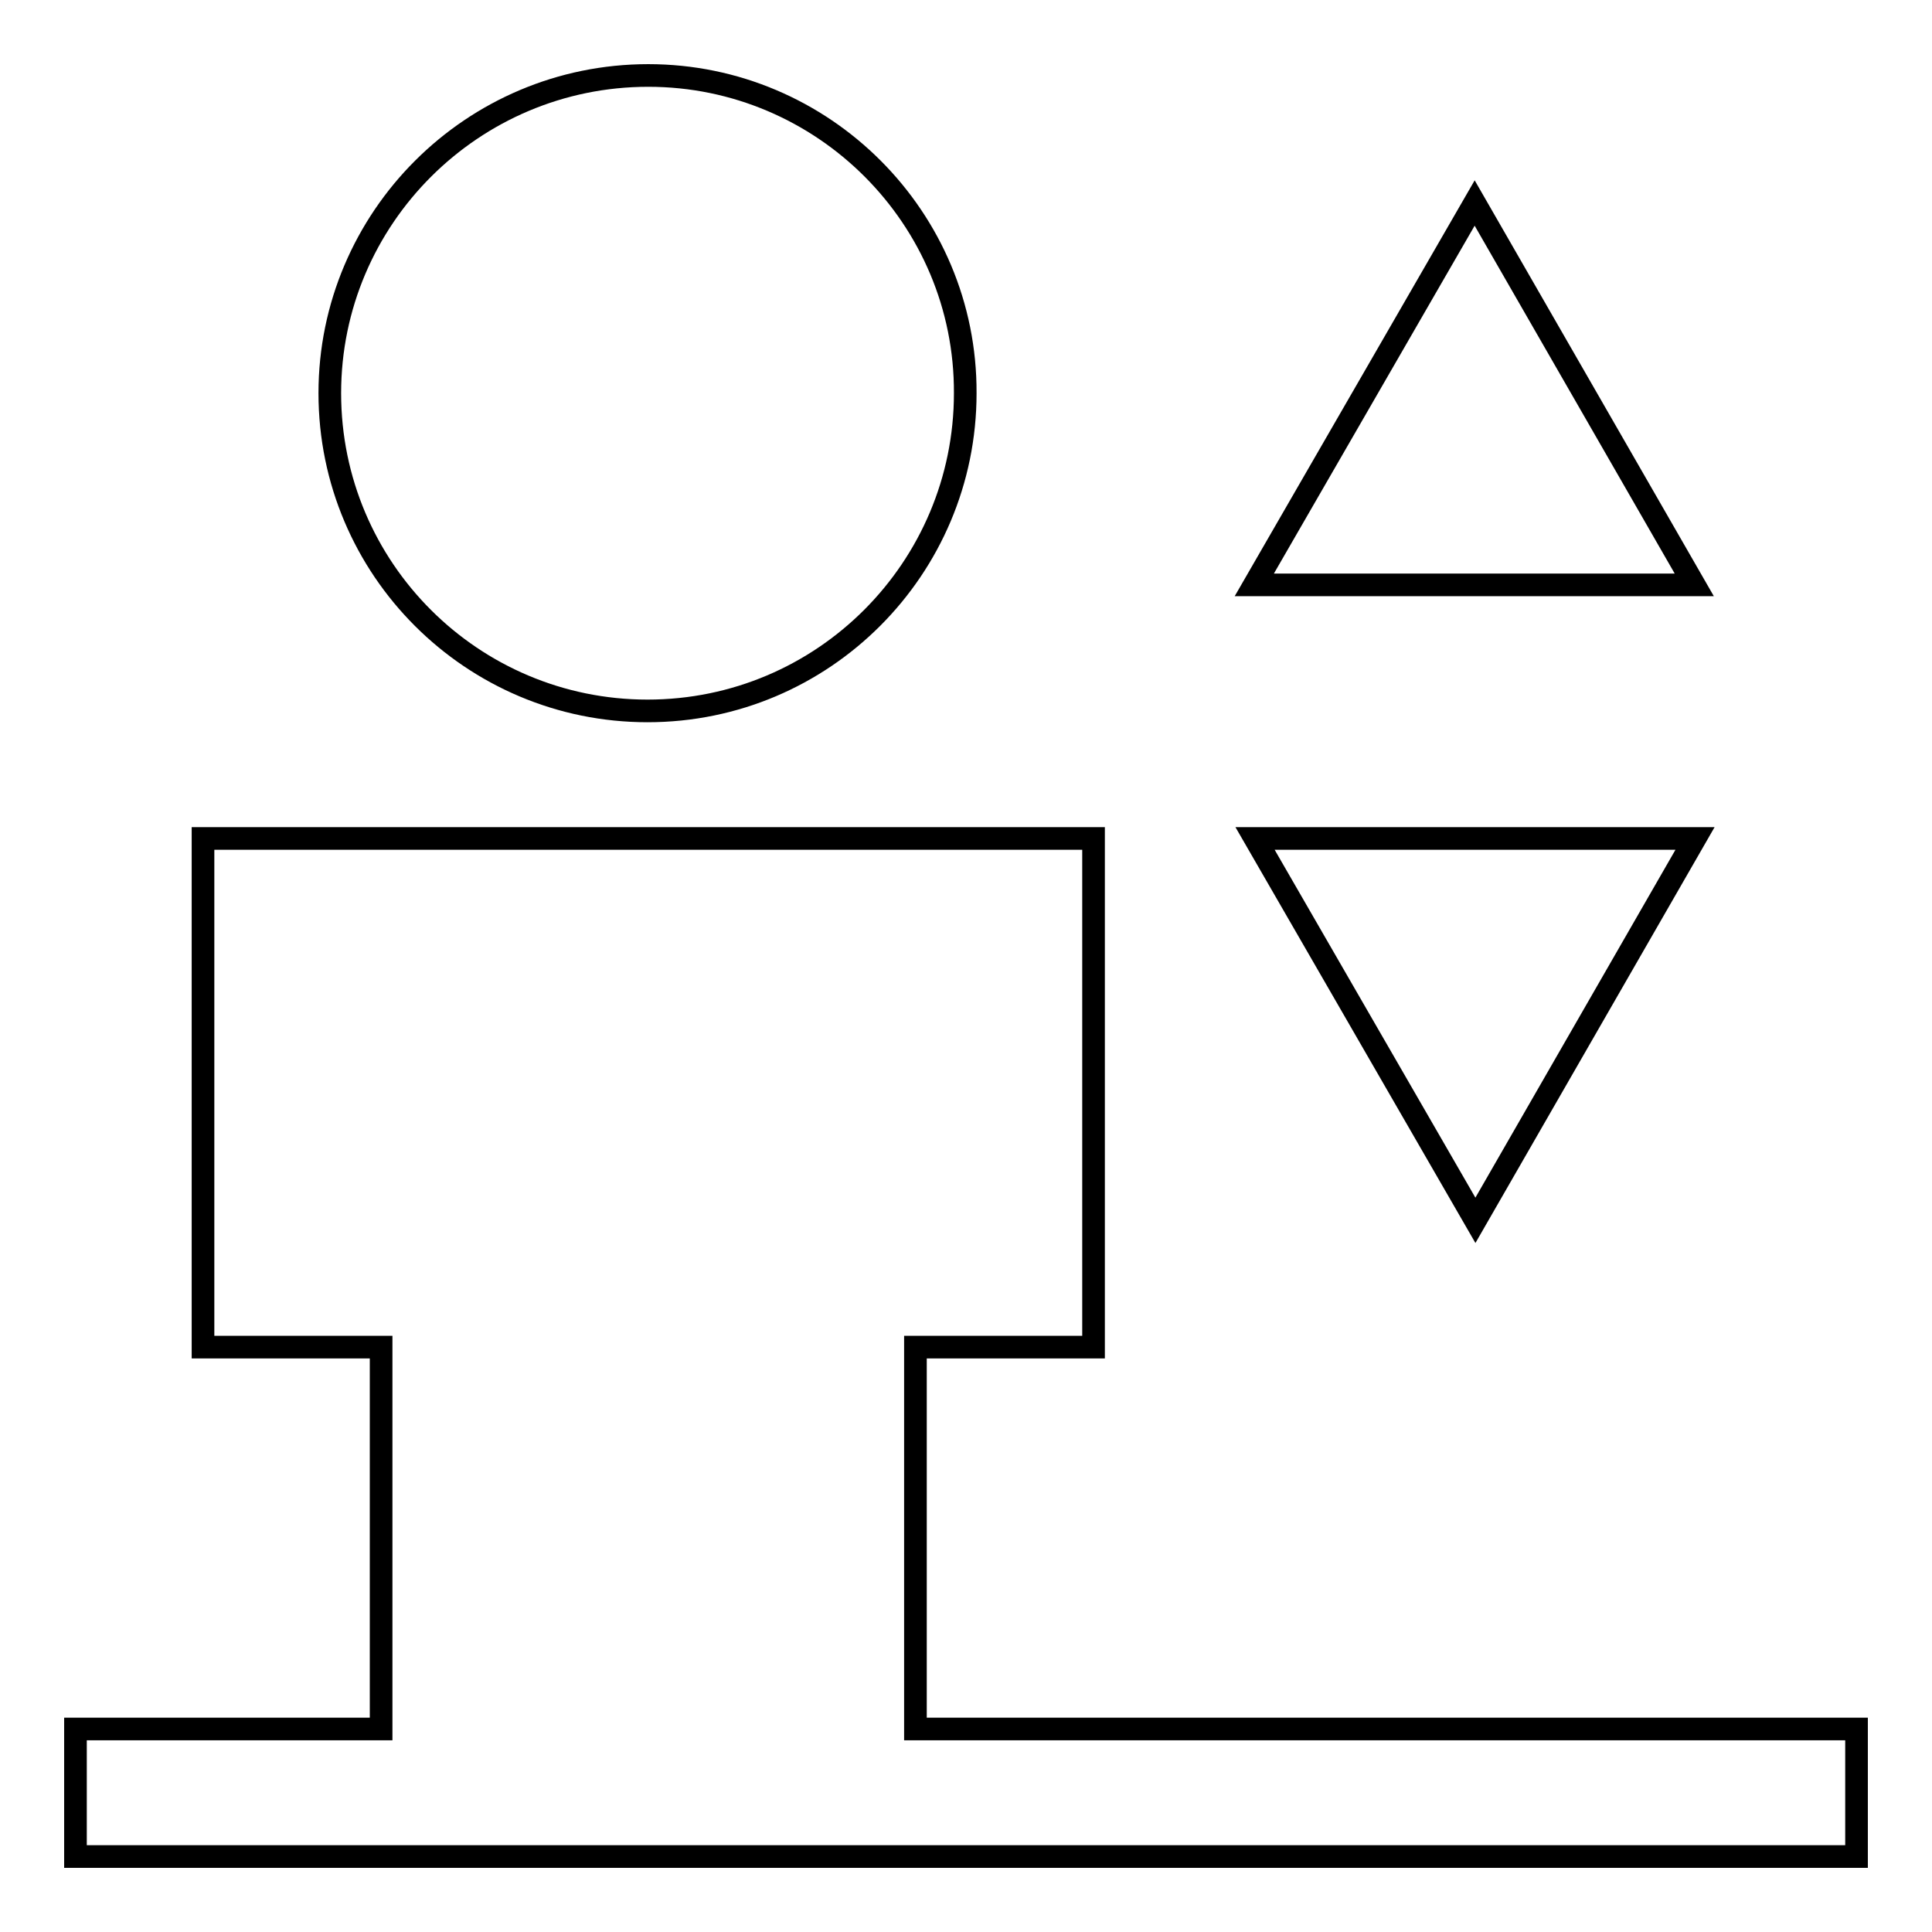
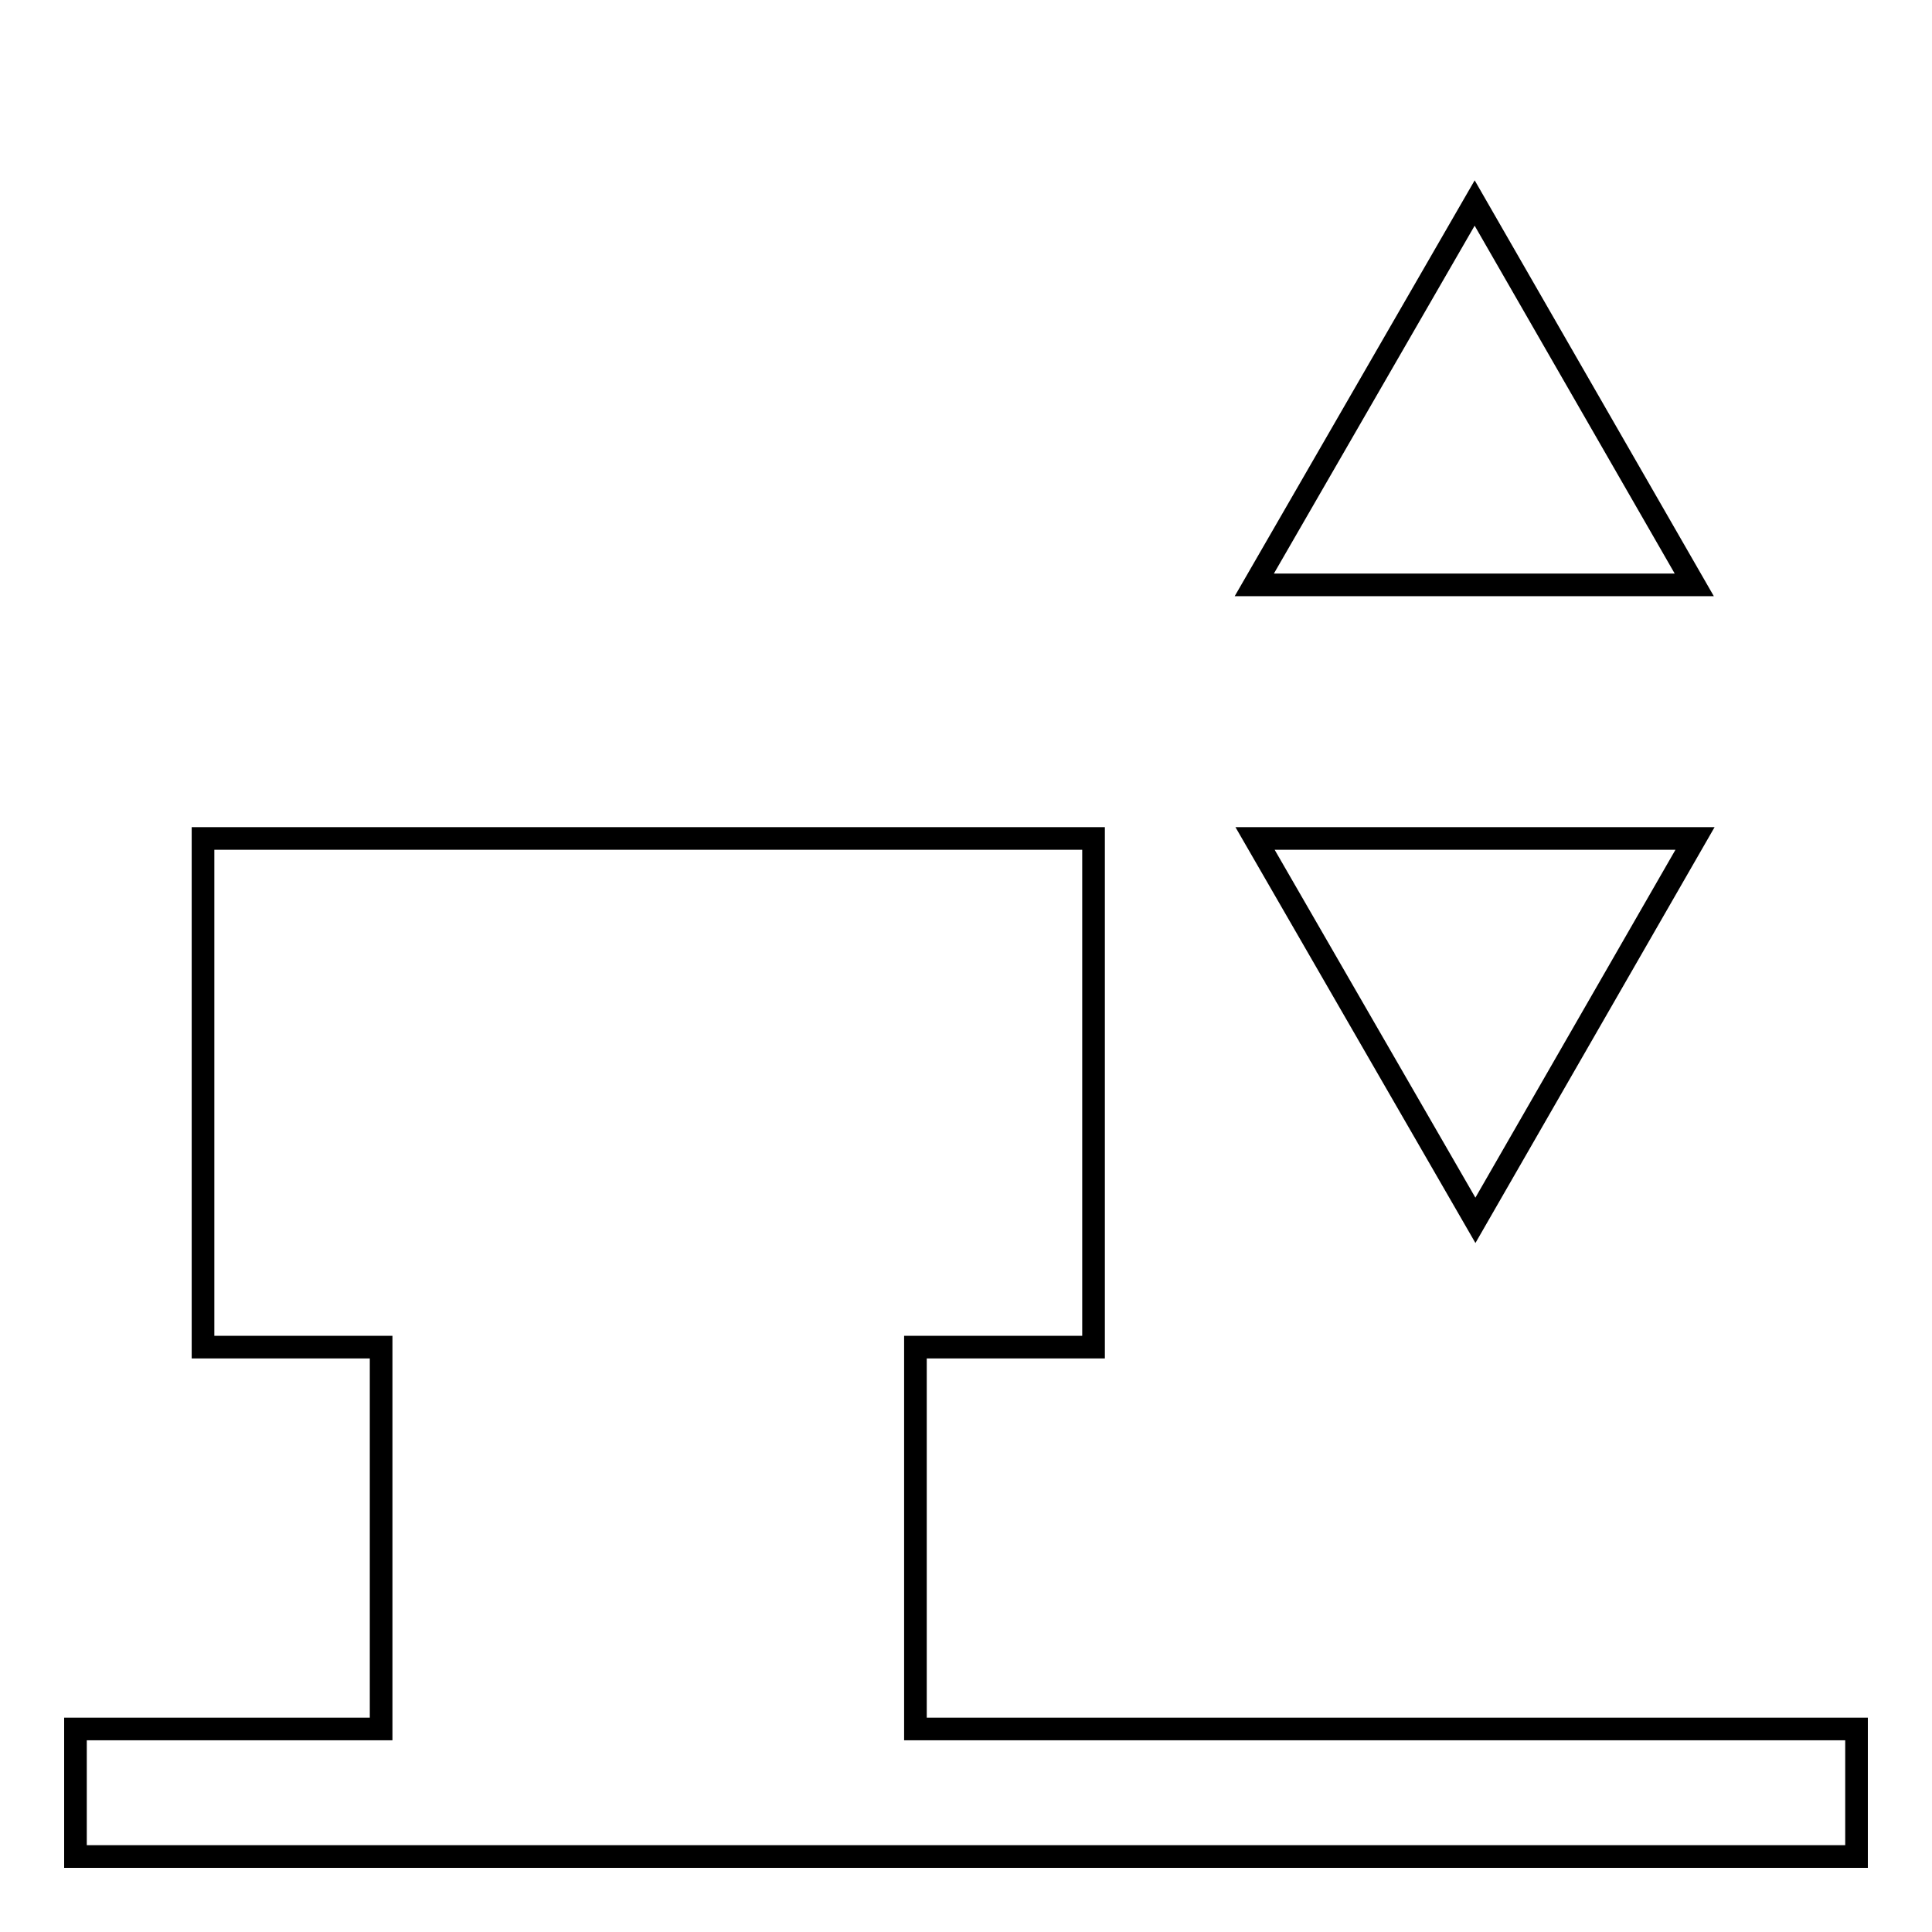
<svg xmlns="http://www.w3.org/2000/svg" version="1.1" x="0px" y="0px" viewBox="0 0 256 256" enable-background="new 0 0 256 256" xml:space="preserve">
  <g>
-     <path stroke-width="3" fill-opacity="0" stroke="#000000" d="M43.7,52.1c0,23.3,18.9,42.1,42.1,42.1c23.3,0,42.1-18.9,42.1-42.1C128,28.9,109.1,10,85.9,10 C62.6,10,43.7,28.9,43.7,52.1z" />
    <path stroke-width="3" fill-opacity="0" stroke="#000000" d="M195.4,26.9l-29.2,50.6h58.3L195.4,26.9z M224.6,111.1h-58.3l29.2,50.6L224.6,111.1L224.6,111.1z  M121.3,229.1v-50.6h23.6v-67.4h-118v67.4h23.6v50.6H10V246h236v-16.9H121.3z" />
  </g>
</svg>